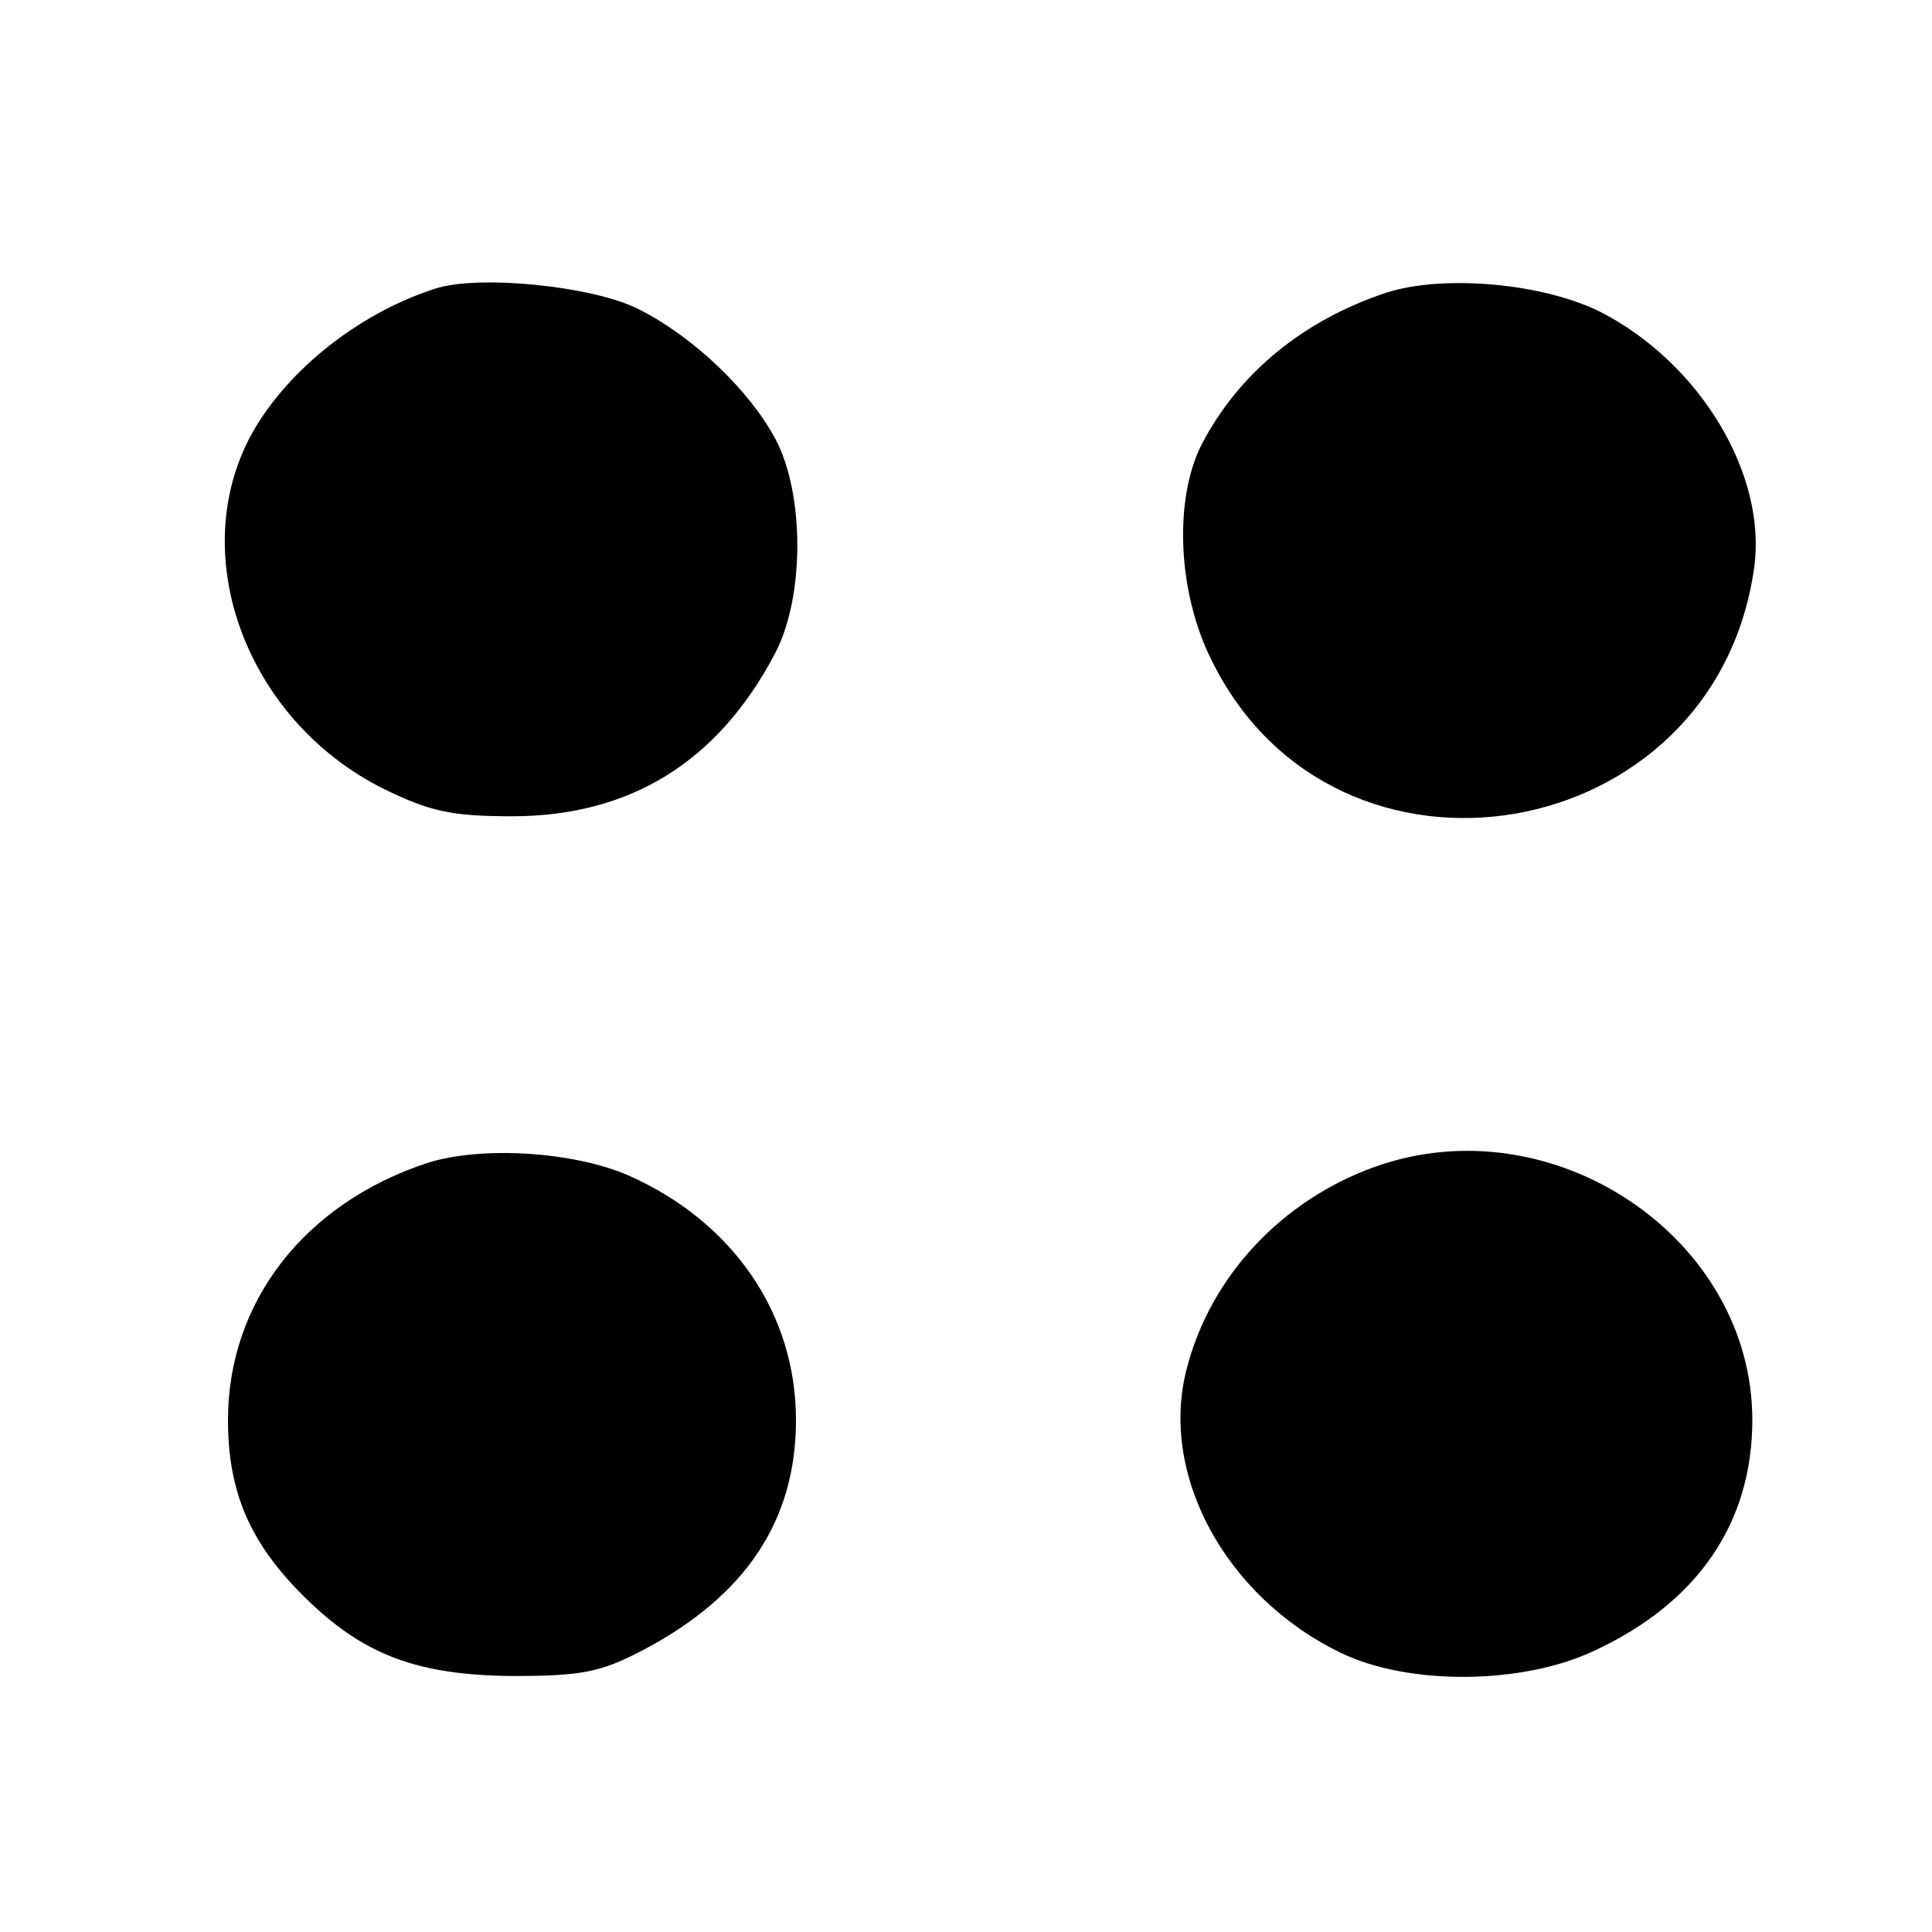
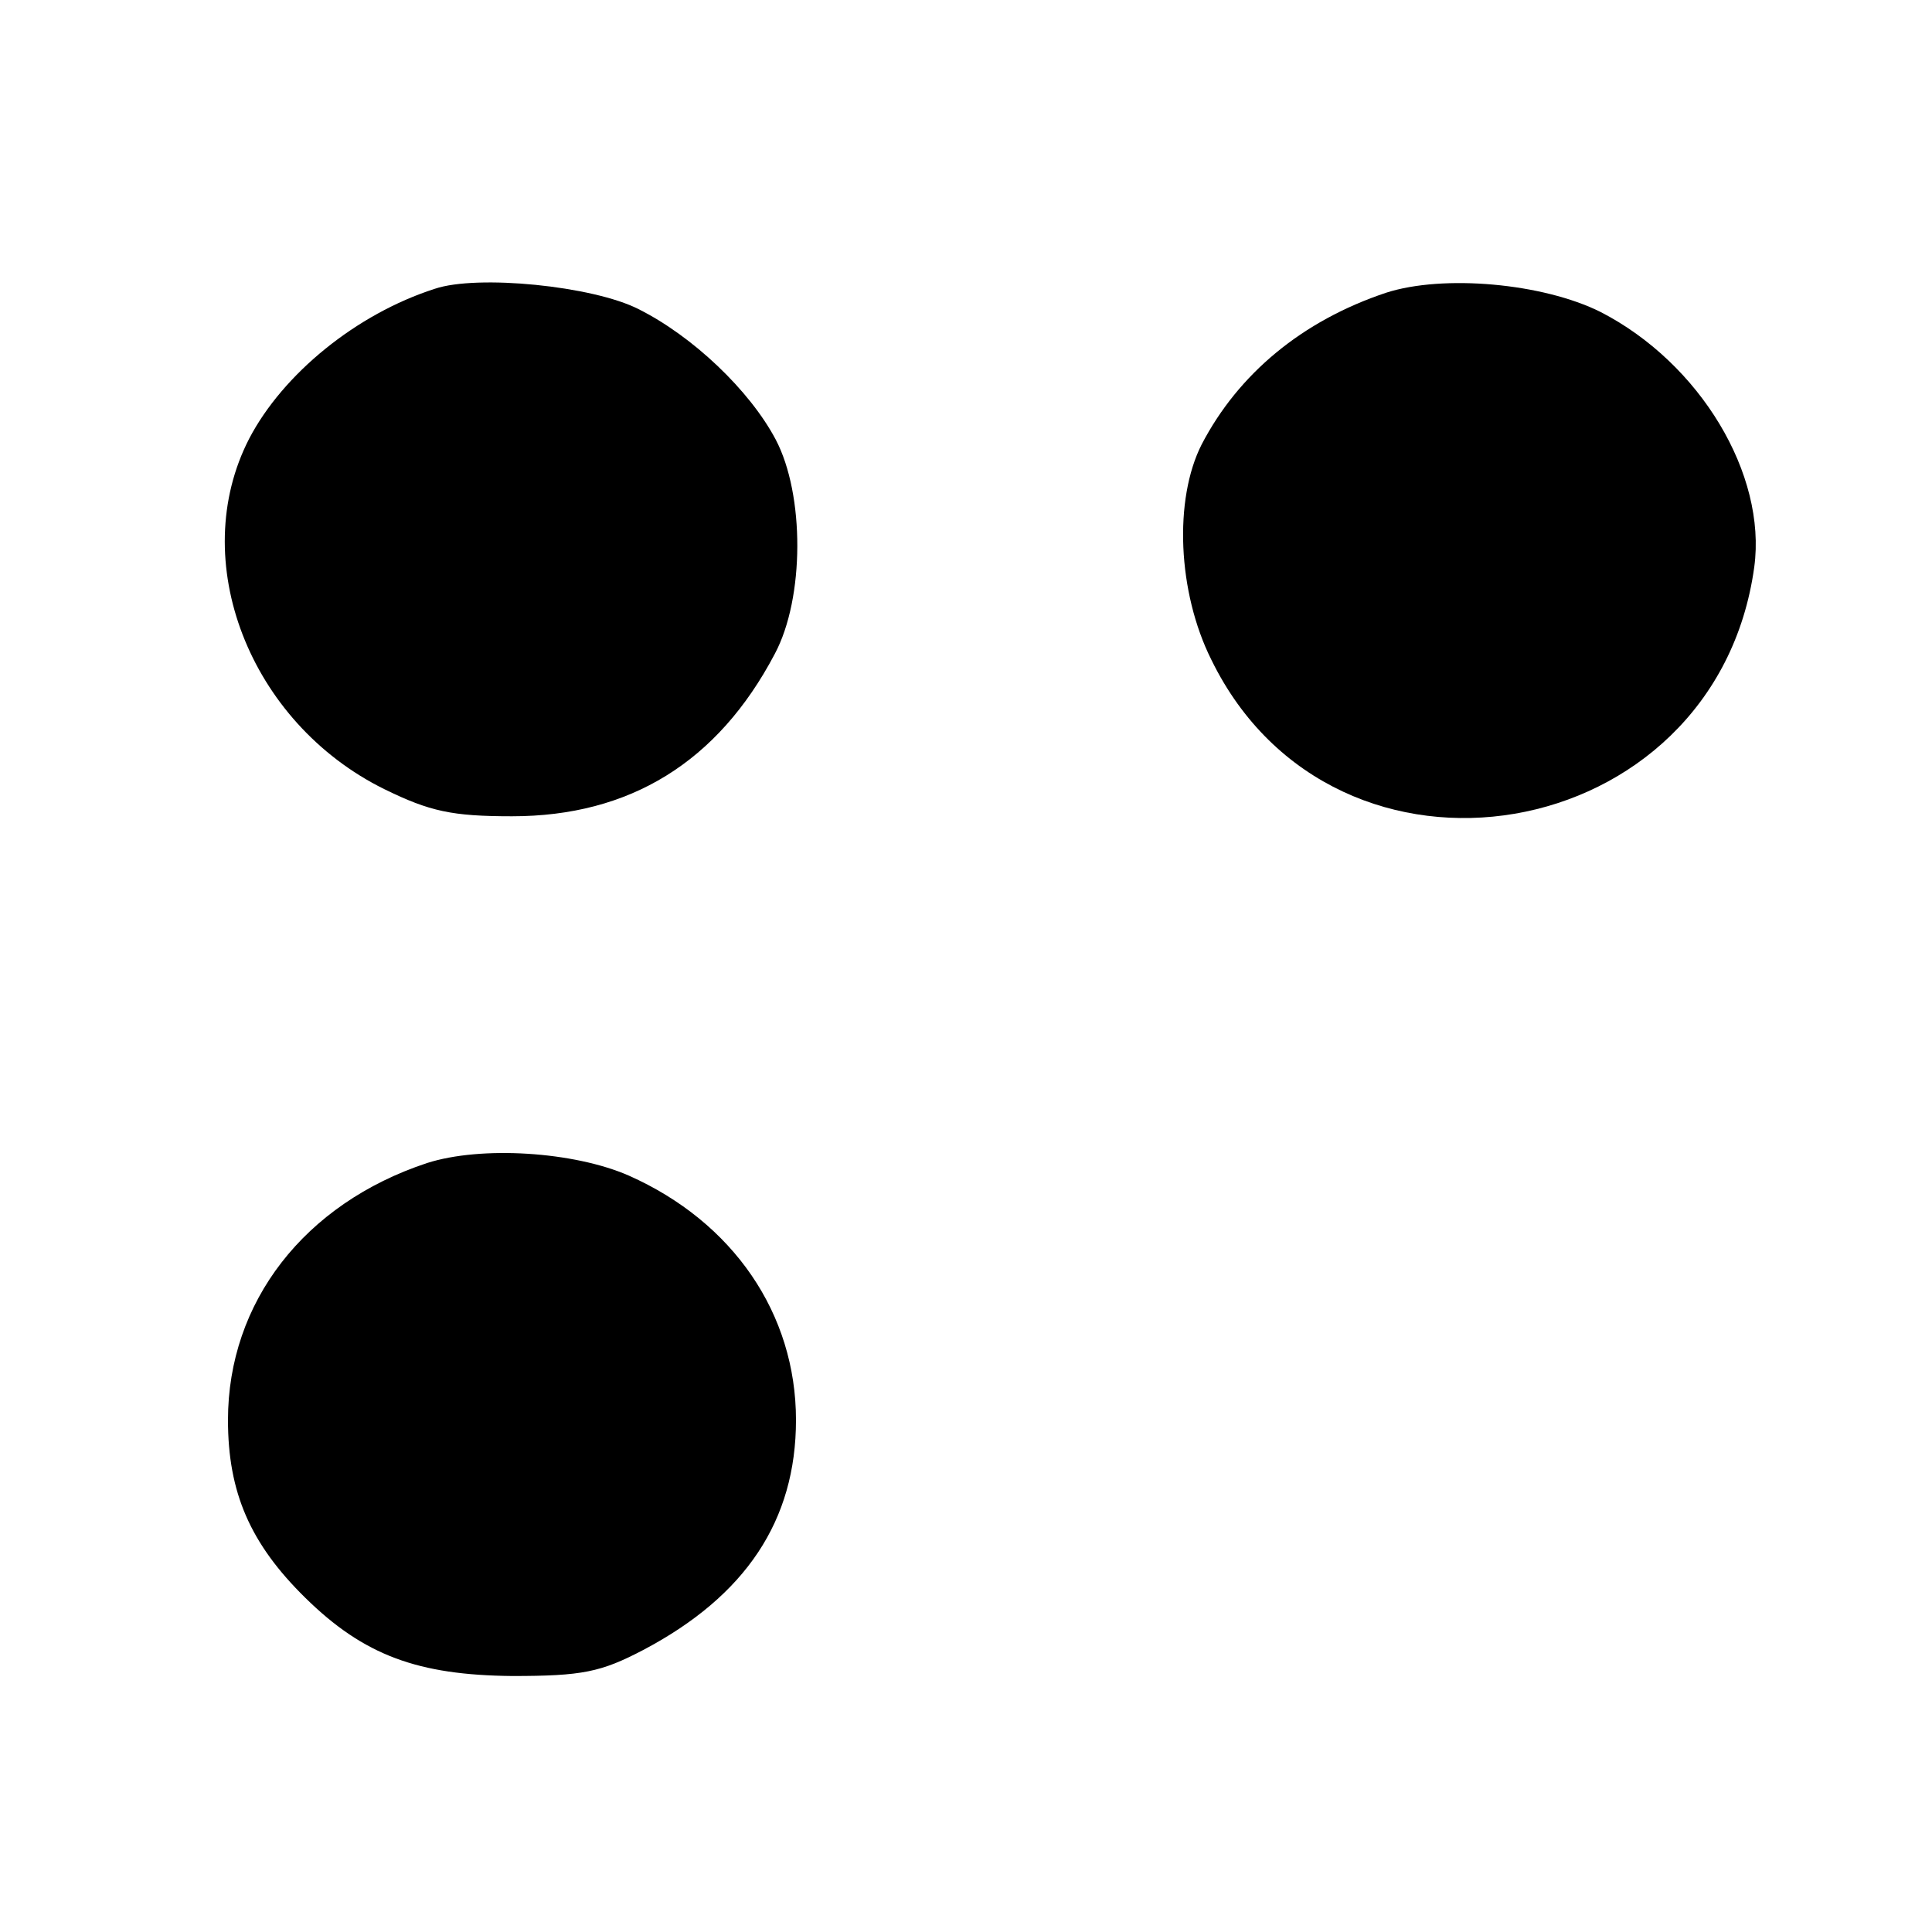
<svg xmlns="http://www.w3.org/2000/svg" version="1.0" width="200pt" height="200pt" viewBox="0 0 200 200" preserveAspectRatio="xMidYMid meet">
  <g transform="translate(0,200) scale(0.1,-0.1)" fill="#000000" stroke="none">
    <path d="M450 1701 c-81 -26 -157 -88 -192 -155 -65 -126 0 -294 140 -363 47 -23 70 -28 132 -28 122 0 213 56 272 168 31 58 31 165 1 222 -27 51 -86 107 -142 135 -47 24 -167 36 -211 21z" />
    <path d="M1435 1697 c-87 -29 -153 -84 -191 -157 -29 -57 -25 -153 10 -223 128 -262 522 -195 562 96 13 96 -56 211 -159 264 -60 30 -163 39 -222 20z" />
    <path d="M442 796 c-127 -42 -206 -144 -206 -266 0 -75 23 -128 80 -184 61 -60 117 -80 214 -81 73 0 92 4 136 27 106 56 158 134 158 238 0 110 -65 205 -173 253 -57 25 -153 31 -209 13z" />
-     <path d="M1423 792 c-95 -34 -169 -112 -194 -207 -30 -110 39 -238 159 -296 70 -34 188 -33 262 2 108 50 164 133 164 239 0 189 -207 328 -391 262z" />
  </g>
</svg>